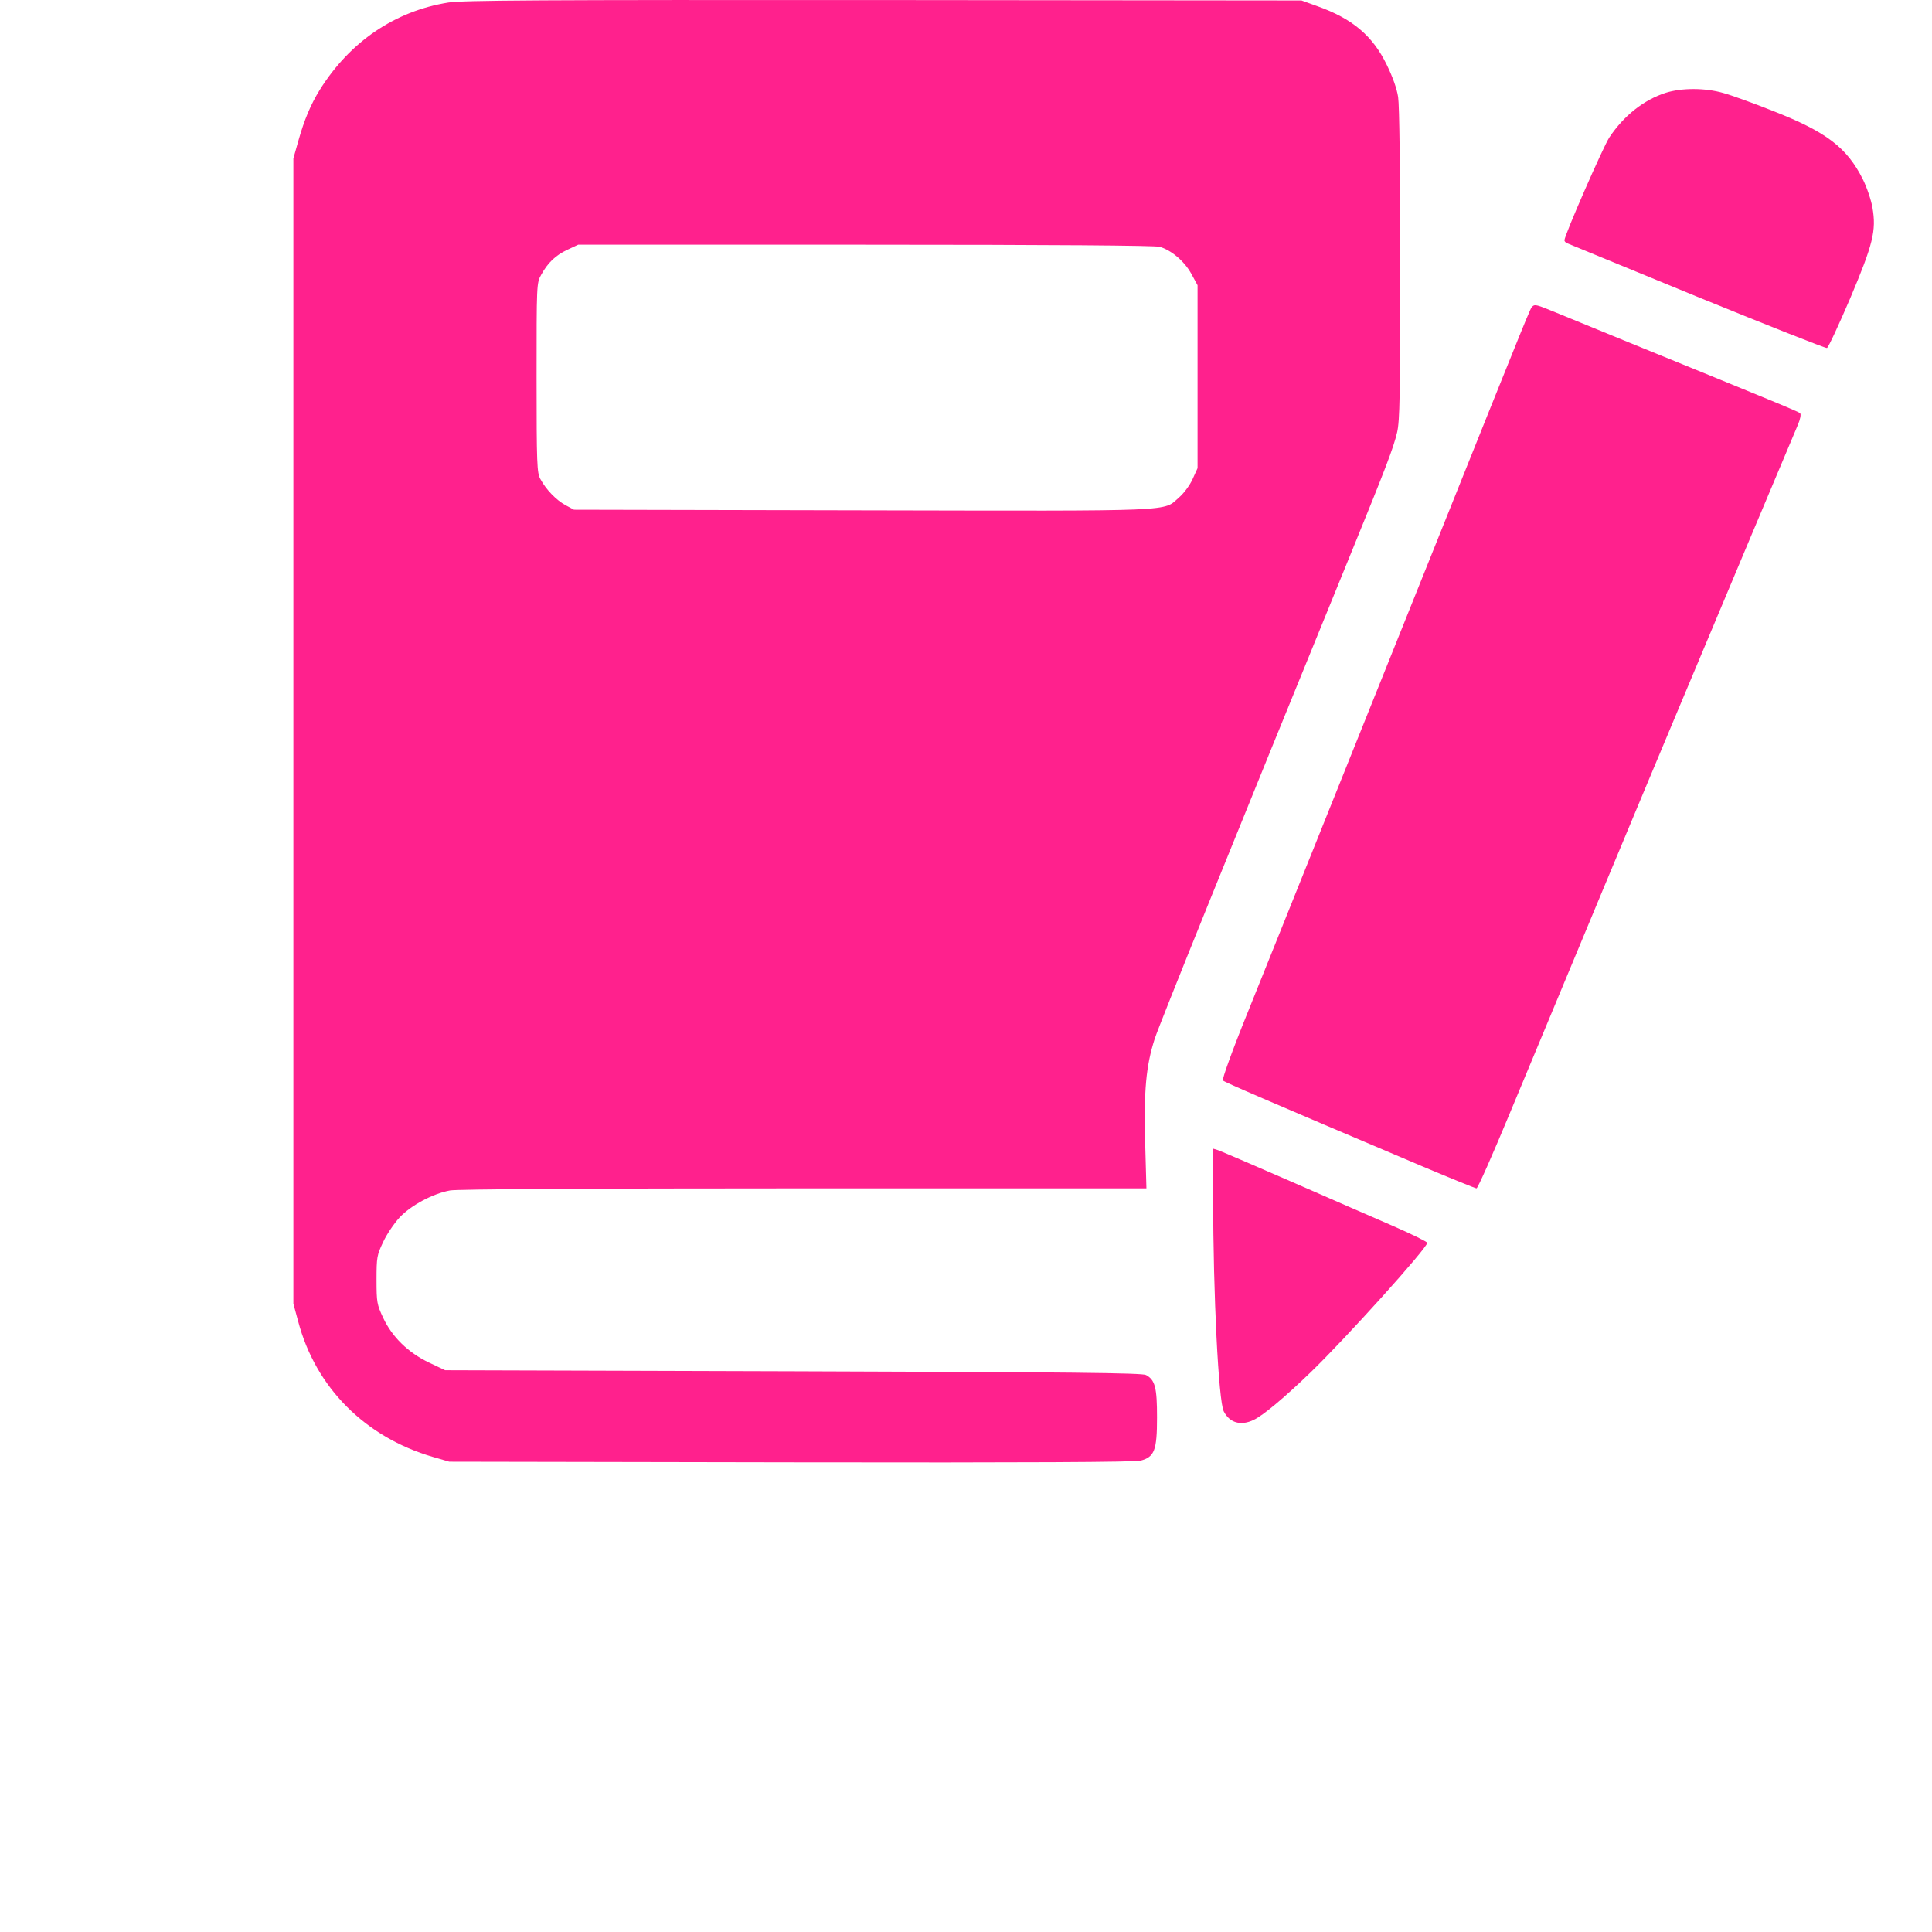
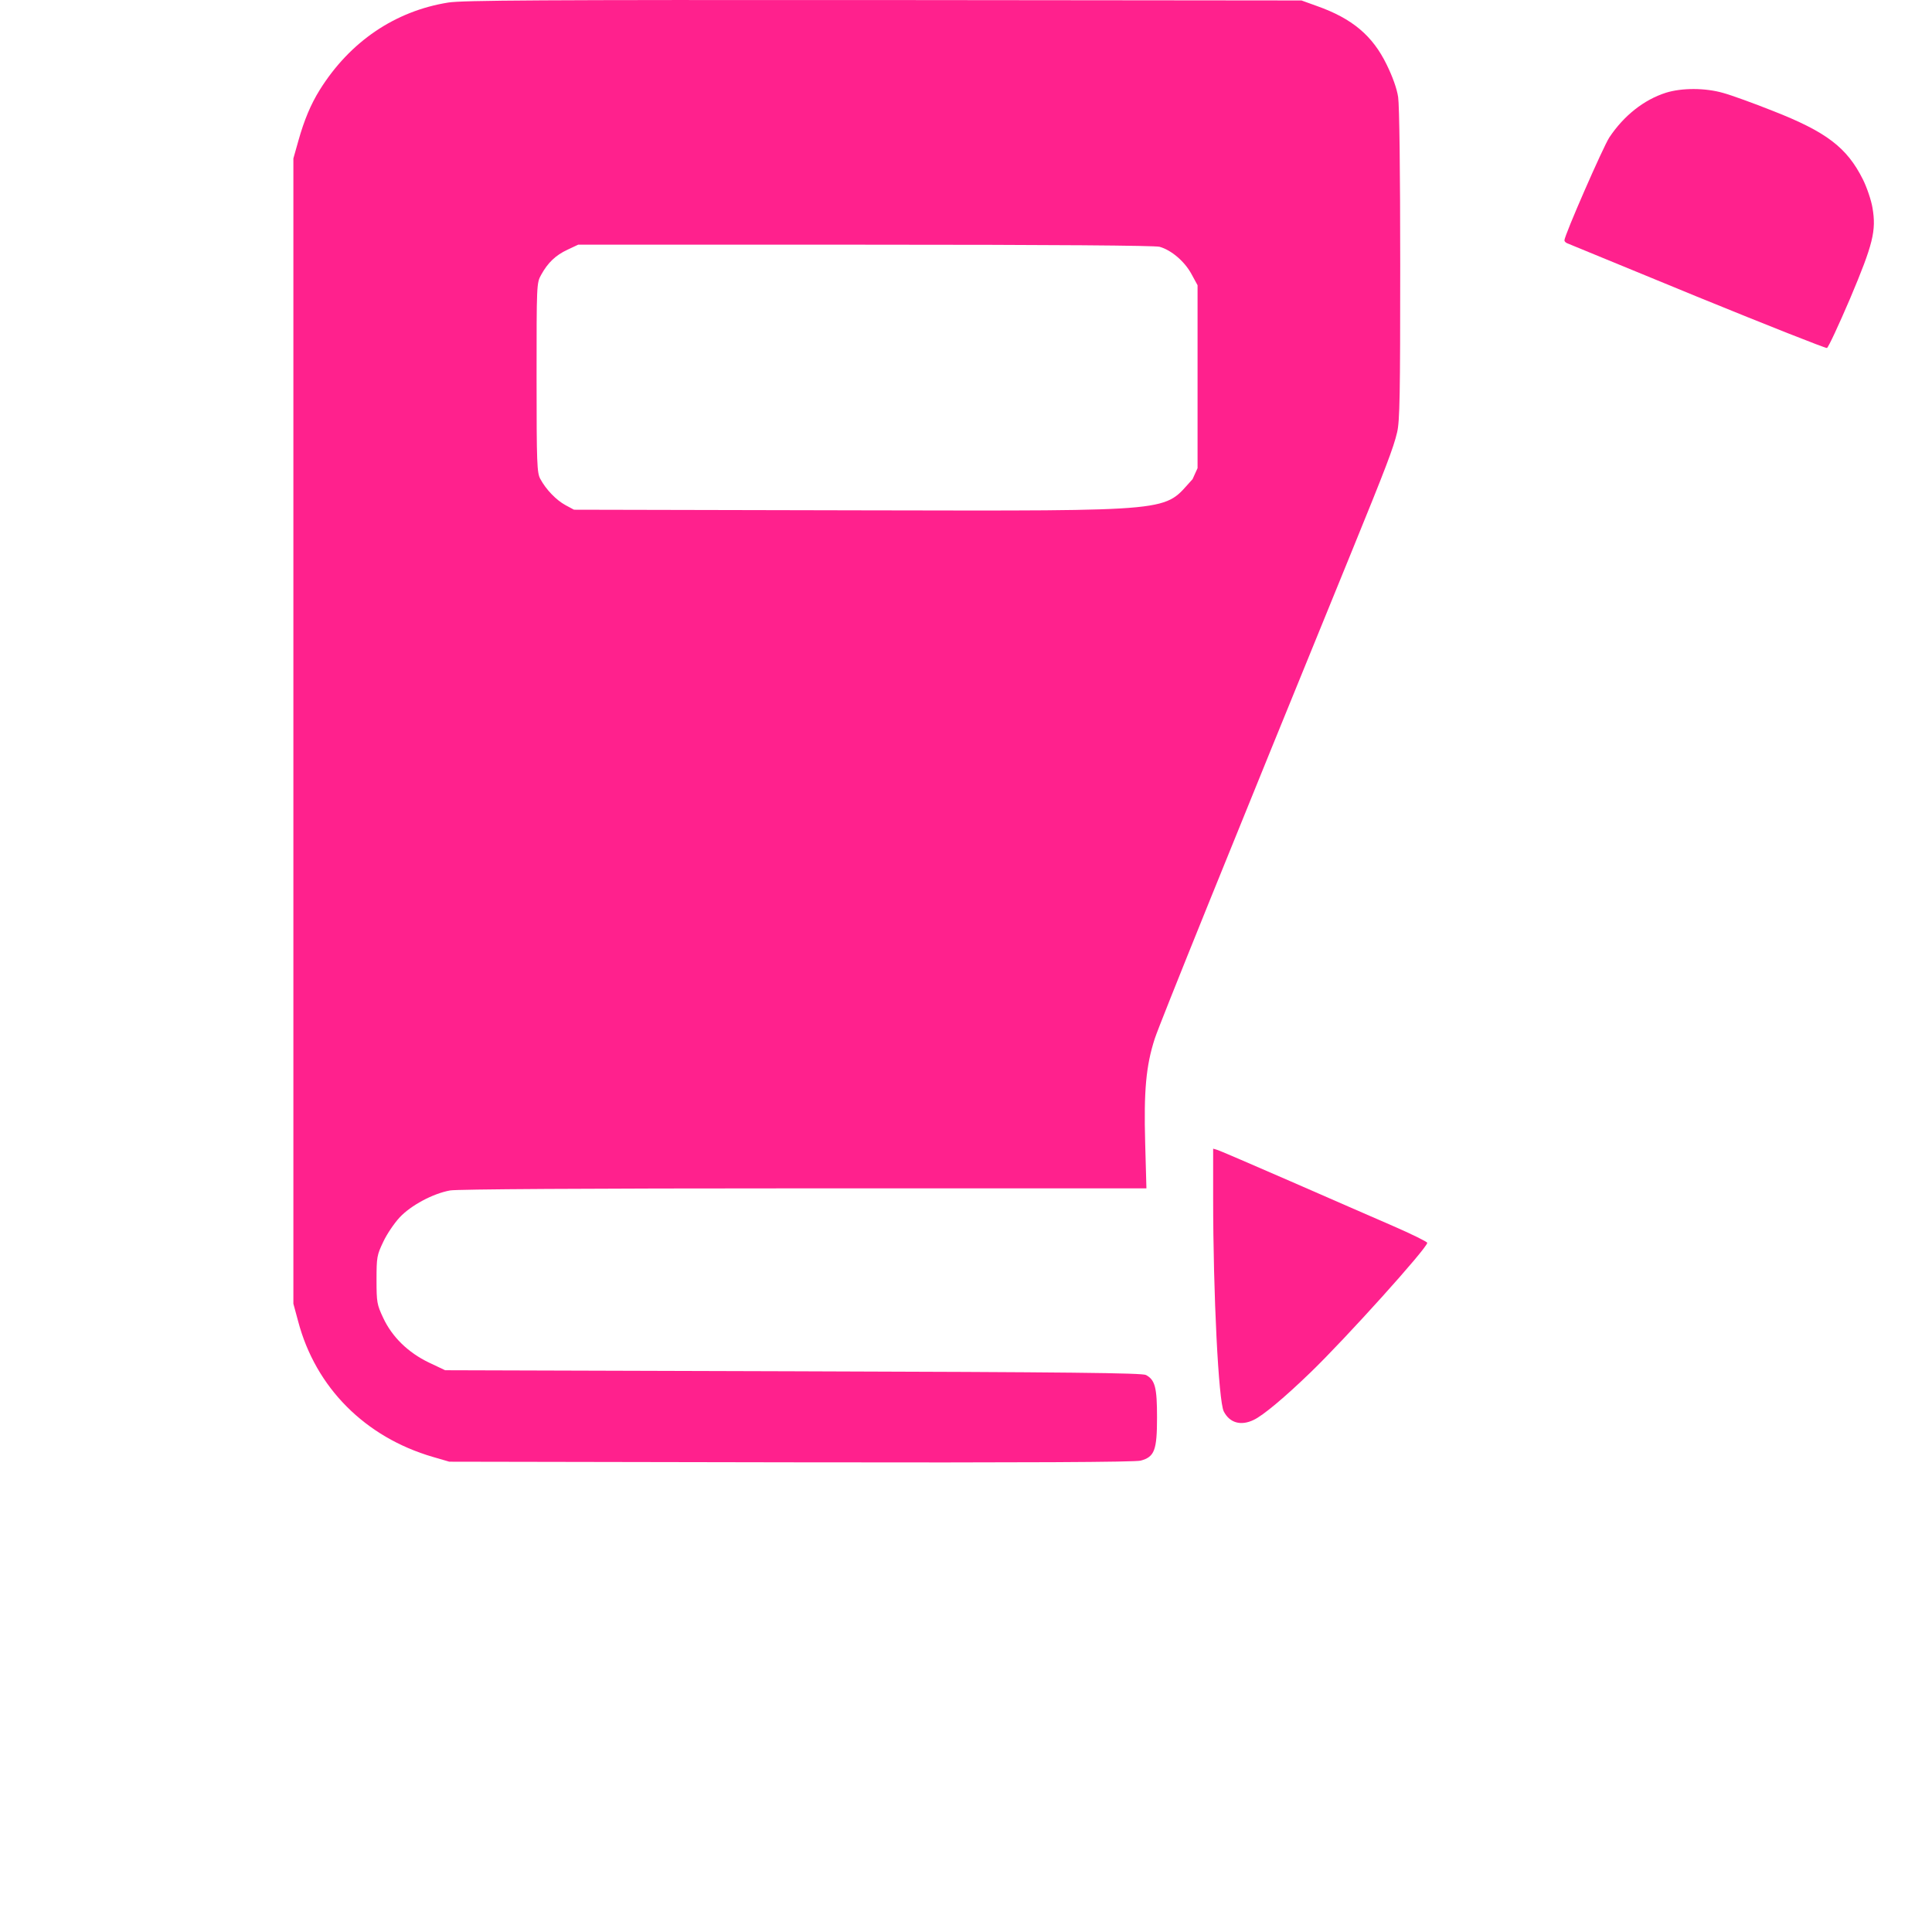
<svg xmlns="http://www.w3.org/2000/svg" width="539" height="539" viewBox="0 0 539 539" fill="none">
  <g clip-path="url(#clip0_218_60)">
-     <path d="M125.052 0.709C110.207 3.087 97.623 11.611 89.215 25.064C86.721 29.066 84.865 33.473 83.242 39.272L81.85 44.201V203.96V363.719L83.184 368.648C88.055 387.089 101.856 400.948 120.761 406.457L125.342 407.791L220.617 407.965C287.305 408.081 316.589 407.907 318.213 407.501C322.098 406.457 322.794 404.601 322.794 395.439C322.794 387.147 322.272 385.001 319.72 383.609C318.735 383.03 298.728 382.798 221.313 382.566L124.182 382.276L119.659 380.13C113.86 377.347 109.395 372.997 106.901 367.662C105.162 363.951 105.046 363.313 105.046 357.051C105.046 350.73 105.162 350.15 106.901 346.497C107.887 344.351 109.975 341.278 111.482 339.654C114.614 336.291 120.761 332.985 125.574 332.115C127.545 331.767 163.093 331.535 224.271 331.535H319.836L319.488 318.894C319.083 304.339 319.72 297.322 322.156 289.783C323.49 285.666 343.612 235.912 377.129 153.8C386.64 130.488 388.785 124.863 389.771 120.63C390.525 117.499 390.641 110.076 390.641 73.891C390.641 47.97 390.409 29.355 390.061 27.094C389.713 24.716 388.495 21.353 386.872 18.048C382.928 9.929 377.245 5.174 367.445 1.695L363.096 0.129L246.538 0.013C150.799 -0.045 129.111 0.071 125.052 0.709ZM323.49 68.846C326.795 69.774 330.448 72.905 332.362 76.385L334.102 79.574V105.089V130.604L332.71 133.677C331.956 135.359 330.274 137.621 328.999 138.723C324.302 142.782 330.042 142.55 240.74 142.376L160.135 142.202L157.758 140.926C155.206 139.534 152.365 136.635 150.741 133.619C149.813 131.938 149.697 129.502 149.697 105.379C149.697 79.342 149.697 78.936 150.973 76.674C152.828 73.311 154.974 71.224 158.337 69.658L161.295 68.266H241.319C294.669 68.266 322.04 68.498 323.49 68.846Z" fill="#FF218D" />
+     <path d="M125.052 0.709C110.207 3.087 97.623 11.611 89.215 25.064C86.721 29.066 84.865 33.473 83.242 39.272L81.85 44.201V203.96V363.719L83.184 368.648C88.055 387.089 101.856 400.948 120.761 406.457L125.342 407.791L220.617 407.965C287.305 408.081 316.589 407.907 318.213 407.501C322.098 406.457 322.794 404.601 322.794 395.439C322.794 387.147 322.272 385.001 319.72 383.609C318.735 383.03 298.728 382.798 221.313 382.566L124.182 382.276L119.659 380.13C113.86 377.347 109.395 372.997 106.901 367.662C105.162 363.951 105.046 363.313 105.046 357.051C105.046 350.73 105.162 350.15 106.901 346.497C107.887 344.351 109.975 341.278 111.482 339.654C114.614 336.291 120.761 332.985 125.574 332.115C127.545 331.767 163.093 331.535 224.271 331.535H319.836L319.488 318.894C319.083 304.339 319.72 297.322 322.156 289.783C323.49 285.666 343.612 235.912 377.129 153.8C386.64 130.488 388.785 124.863 389.771 120.63C390.525 117.499 390.641 110.076 390.641 73.891C390.641 47.97 390.409 29.355 390.061 27.094C389.713 24.716 388.495 21.353 386.872 18.048C382.928 9.929 377.245 5.174 367.445 1.695L363.096 0.129L246.538 0.013C150.799 -0.045 129.111 0.071 125.052 0.709ZM323.49 68.846C326.795 69.774 330.448 72.905 332.362 76.385L334.102 79.574V105.089V130.604L332.71 133.677C324.302 142.782 330.042 142.55 240.74 142.376L160.135 142.202L157.758 140.926C155.206 139.534 152.365 136.635 150.741 133.619C149.813 131.938 149.697 129.502 149.697 105.379C149.697 79.342 149.697 78.936 150.973 76.674C152.828 73.311 154.974 71.224 158.337 69.658L161.295 68.266H241.319C294.669 68.266 322.04 68.498 323.49 68.846Z" fill="#FF218D" />
    <path d="M464.75 25.876C458.603 27.848 453.036 32.255 448.977 38.344C447.238 41.011 436.452 65.657 436.452 67.048C436.452 67.338 436.8 67.686 437.206 67.86C437.553 68.034 453.906 74.703 473.449 82.763C493.049 90.766 509.344 97.203 509.692 97.087C510.098 96.913 512.939 90.766 516.128 83.343C522.565 68.092 523.493 64.381 522.391 57.944C522.043 55.857 520.825 52.261 519.724 50.058C515.259 41.127 509.518 36.778 494.557 30.921C489.164 28.776 482.901 26.514 480.755 25.934C475.71 24.485 469.215 24.485 464.75 25.876Z" fill="#FF218D" />
-     <path d="M427.522 85.489C426.884 86.127 427.696 84.097 399.63 154.09C385.48 189.347 369.823 228.315 364.836 240.783C359.849 253.193 352.369 271.865 348.193 282.187C343.612 293.495 340.887 301.149 341.177 301.439C341.641 301.903 352.079 306.426 397.078 325.505C404.907 328.81 411.633 331.535 411.923 331.535C412.271 331.535 416.504 321.967 421.375 310.196C436.221 274.532 460.228 216.892 468.23 197.871C478.784 172.704 500.124 121.906 501.574 118.542C502.27 116.919 502.502 115.585 502.212 115.295C501.748 114.831 495.659 112.338 452.979 94.941C445.325 91.81 436.8 88.33 434.017 87.171C428.682 84.967 428.218 84.851 427.522 85.489Z" fill="#FF218D" />
    <path d="M338.451 334.261C338.451 361.226 339.959 390.916 341.409 393.757C343.032 396.947 346.164 397.875 349.759 396.135C352.369 394.917 358.457 389.814 365.648 382.856C375.332 373.519 398.18 348.178 398.18 346.729C398.18 346.439 393.831 344.293 388.496 341.973C383.103 339.654 370.287 334.029 359.907 329.506C349.527 324.983 340.481 321.097 339.785 320.865L338.451 320.46V334.261Z" fill="#FF218D" />
  </g>
  <defs>
    <clipPath id="clip0_218_60">
      <rect width="539" height="539" fill="white" />
    </clipPath>
  </defs>
</svg>